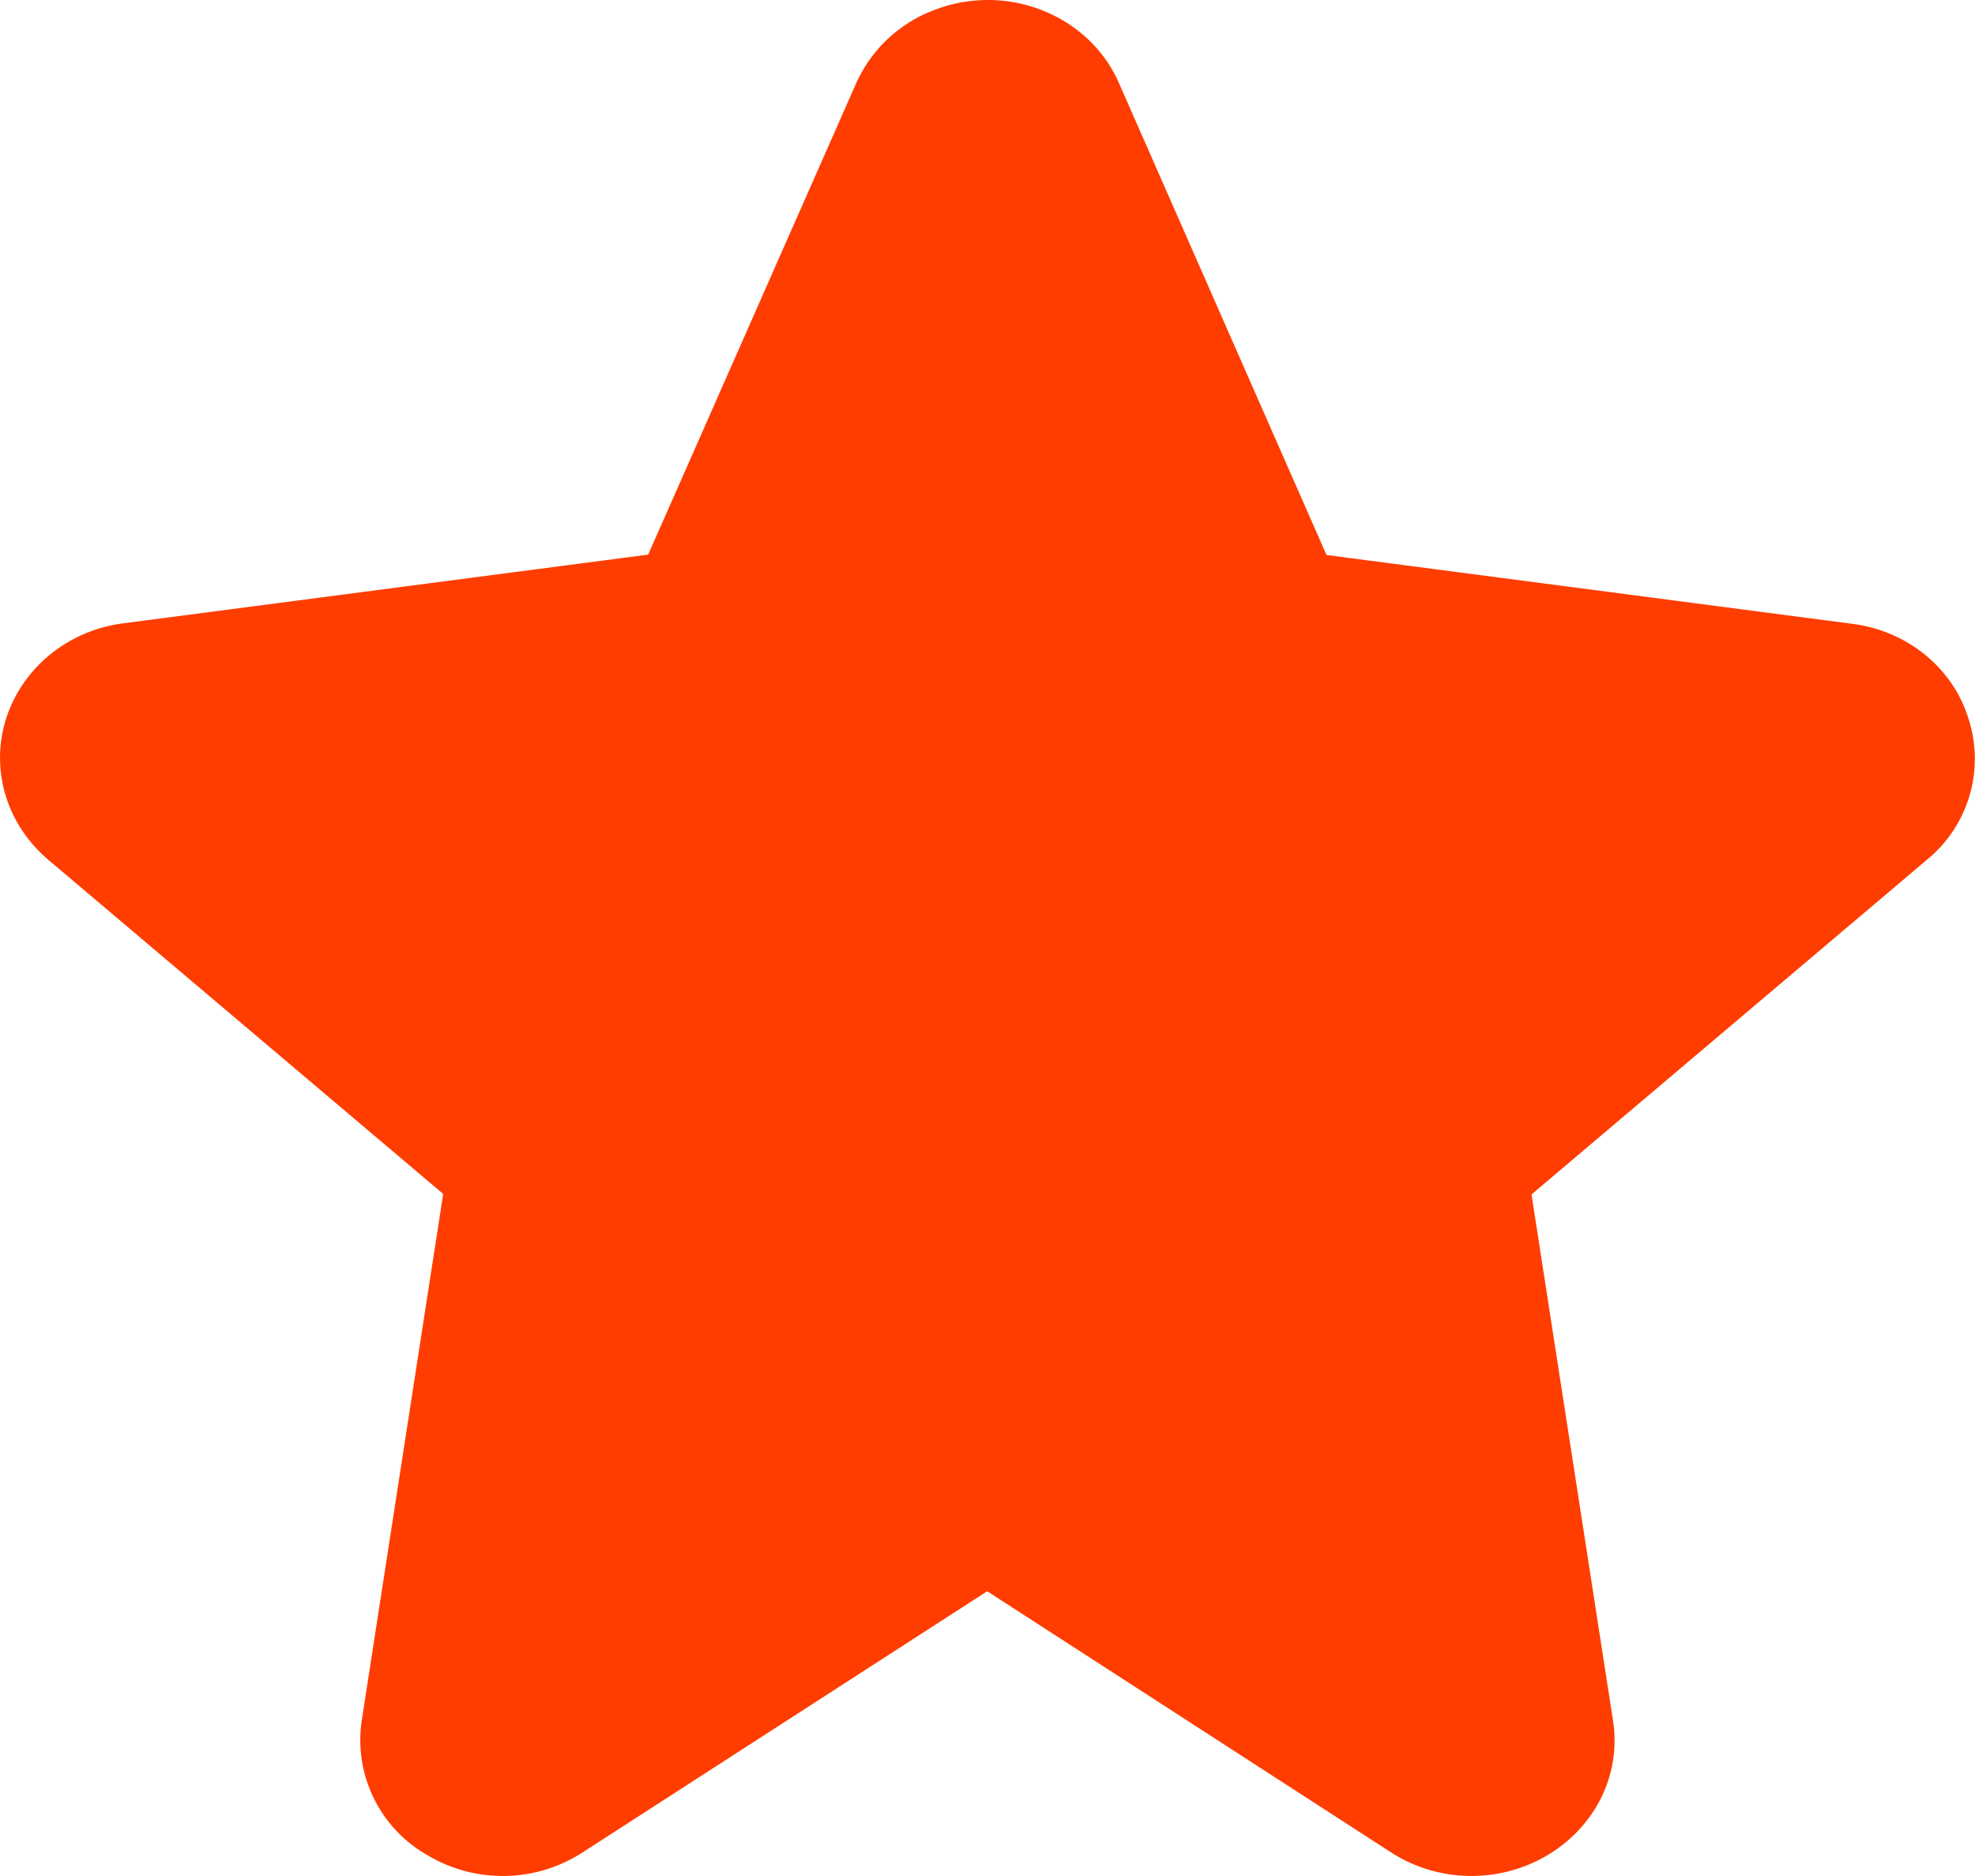
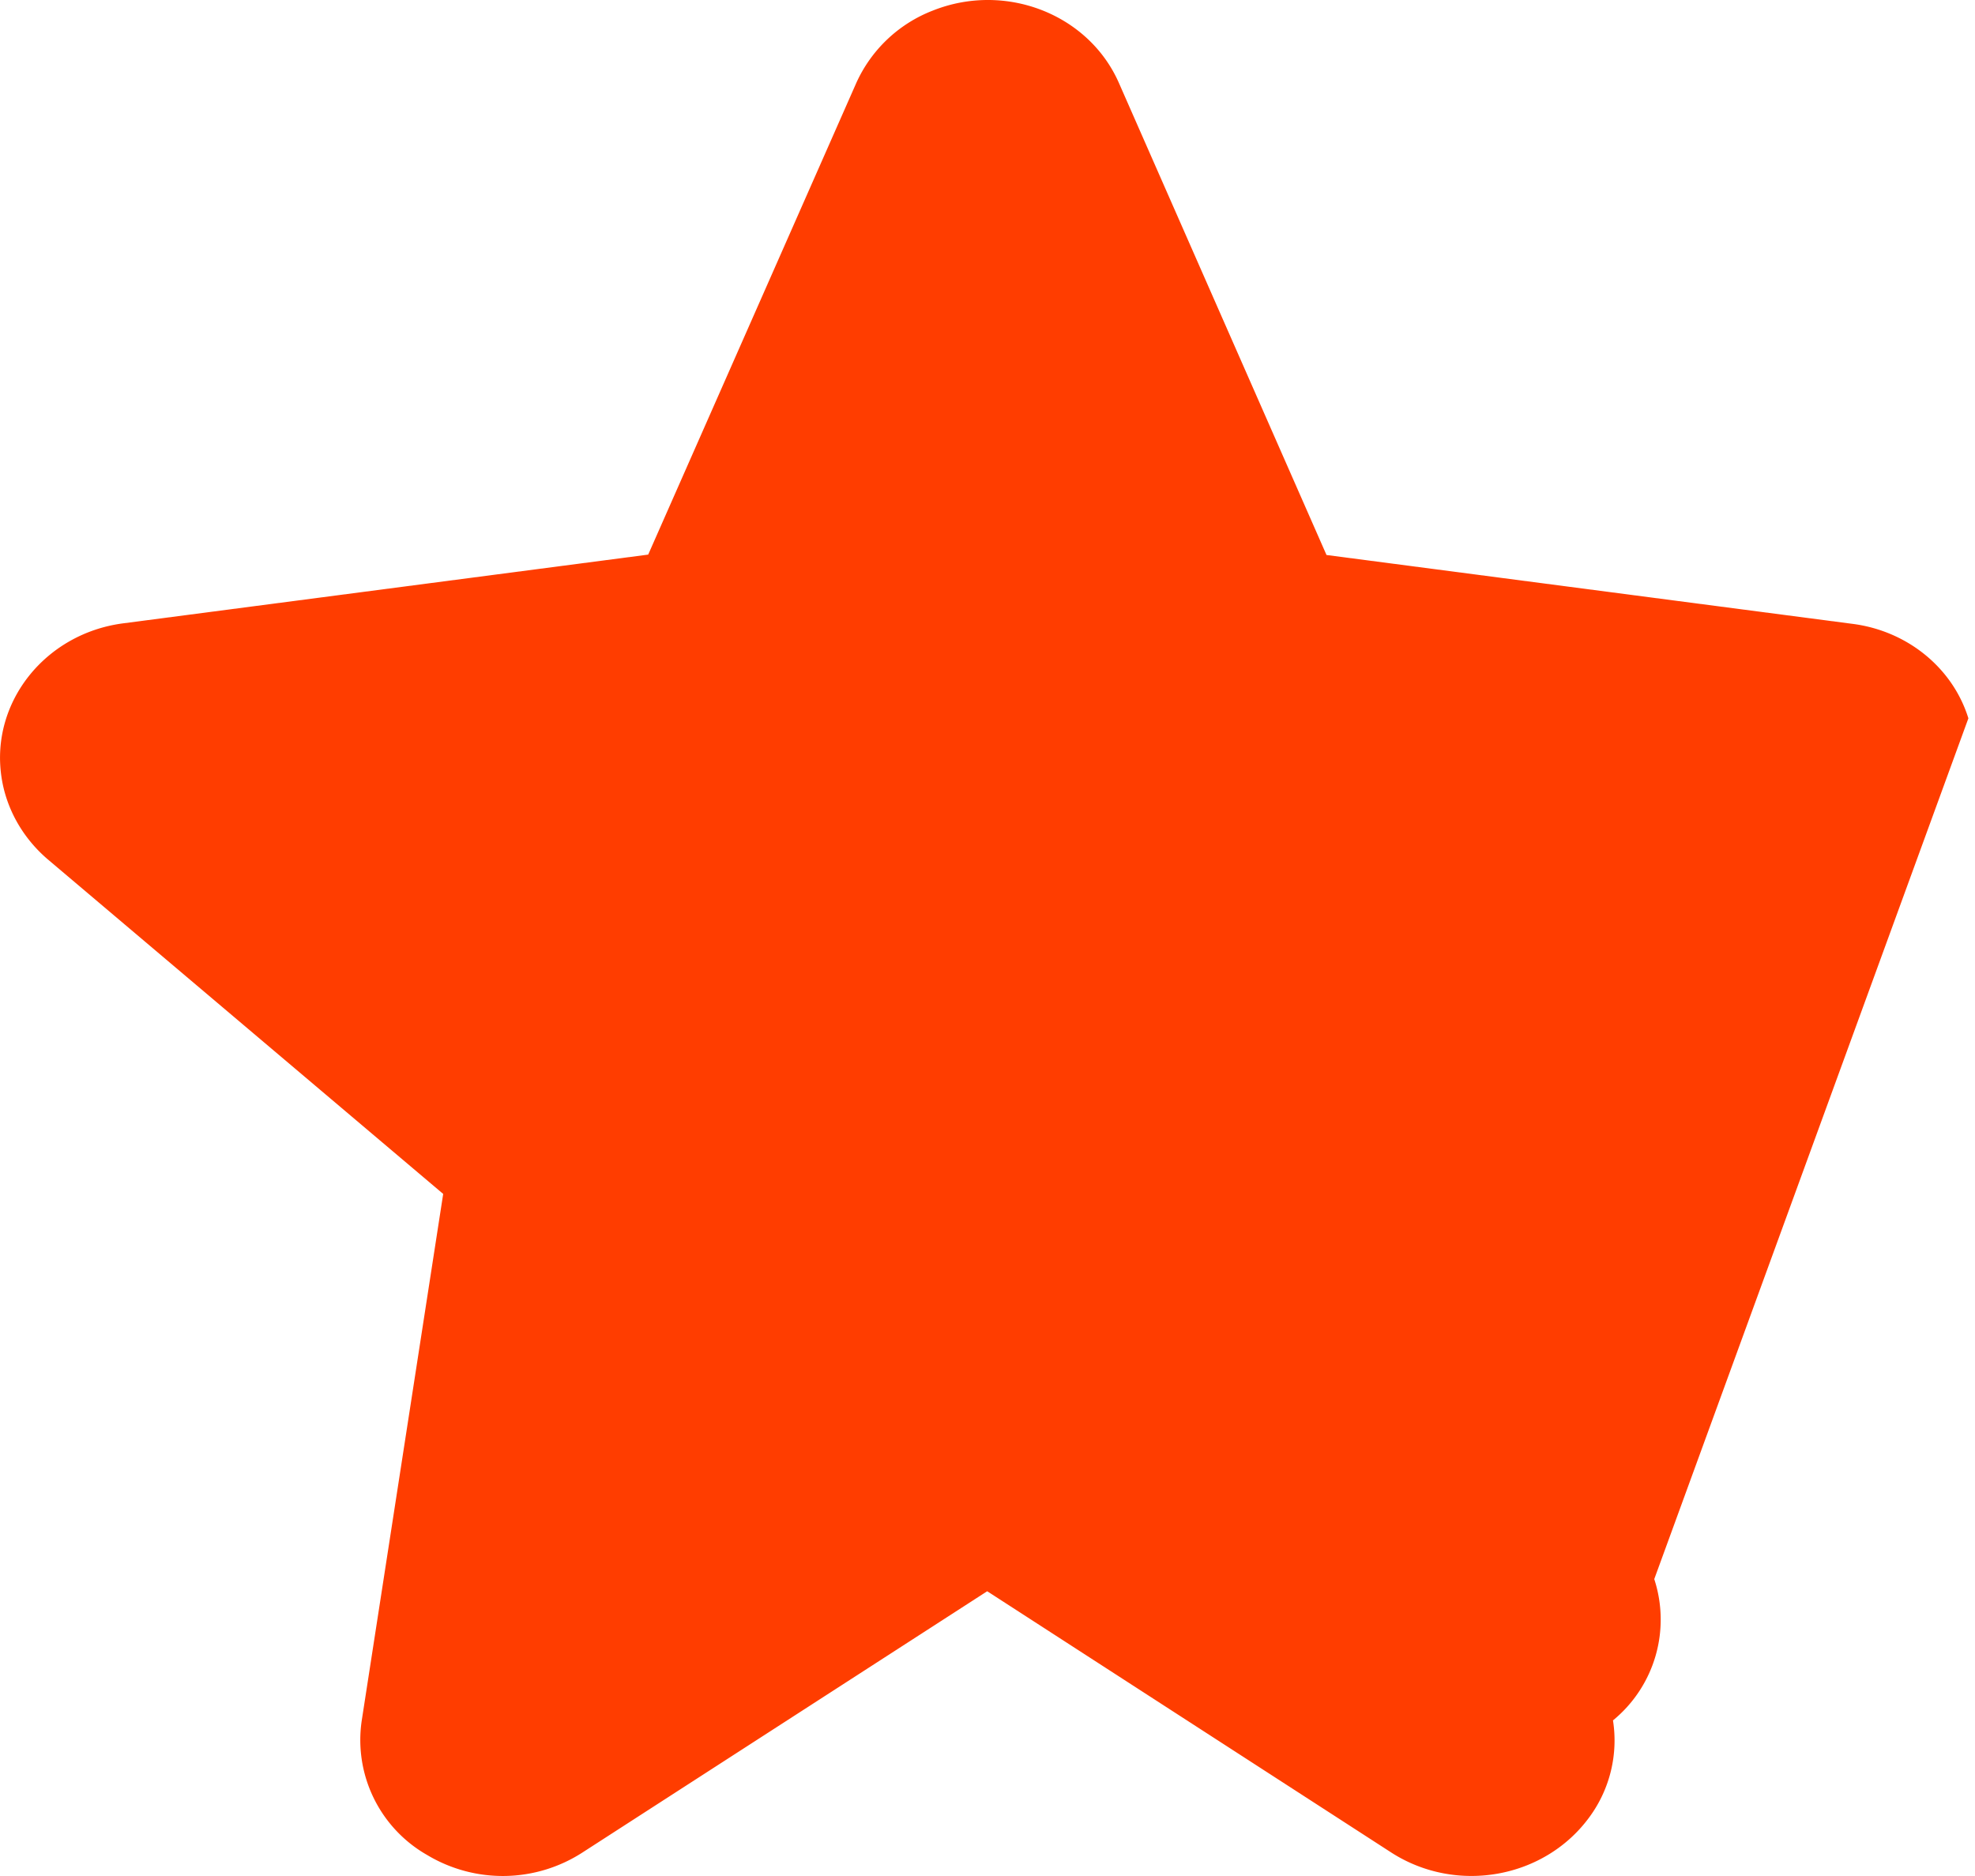
<svg xmlns="http://www.w3.org/2000/svg" width="20" height="19" viewBox="0 0 20 19" fill="none">
-   <path d="M19.933 7.275c-.159-.513-.623-.89-1.184-.958l-5.316-.696L11.332.843c-.306-.7-1.151-1.03-1.888-.735a1.407 1.407 0 0 0-.774.735L6.564 5.617l-5.316.696c-.79.103-1.343.799-1.234 1.55.046.322.213.62.468.839l4.006 3.39-.824 5.328a1.34 1.34 0 0 0 .661 1.367 1.487 1.487 0 0 0 1.578-.028l4.094-2.643 4.093 2.647c.662.425 1.557.262 2.01-.366a1.31 1.31 0 0 0 .234-.973l-.825-5.327 4.006-3.391a1.32 1.32 0 0 0 .418-1.431z" fill="#FF3D00" />
+   <path d="M19.933 7.275c-.159-.513-.623-.89-1.184-.958l-5.316-.696L11.332.843c-.306-.7-1.151-1.03-1.888-.735a1.407 1.407 0 0 0-.774.735L6.564 5.617l-5.316.696c-.79.103-1.343.799-1.234 1.55.046.322.213.62.468.839l4.006 3.39-.824 5.328a1.34 1.34 0 0 0 .661 1.367 1.487 1.487 0 0 0 1.578-.028l4.094-2.643 4.093 2.647c.662.425 1.557.262 2.01-.366a1.31 1.31 0 0 0 .234-.973a1.32 1.32 0 0 0 .418-1.431z" fill="#FF3D00" />
</svg>